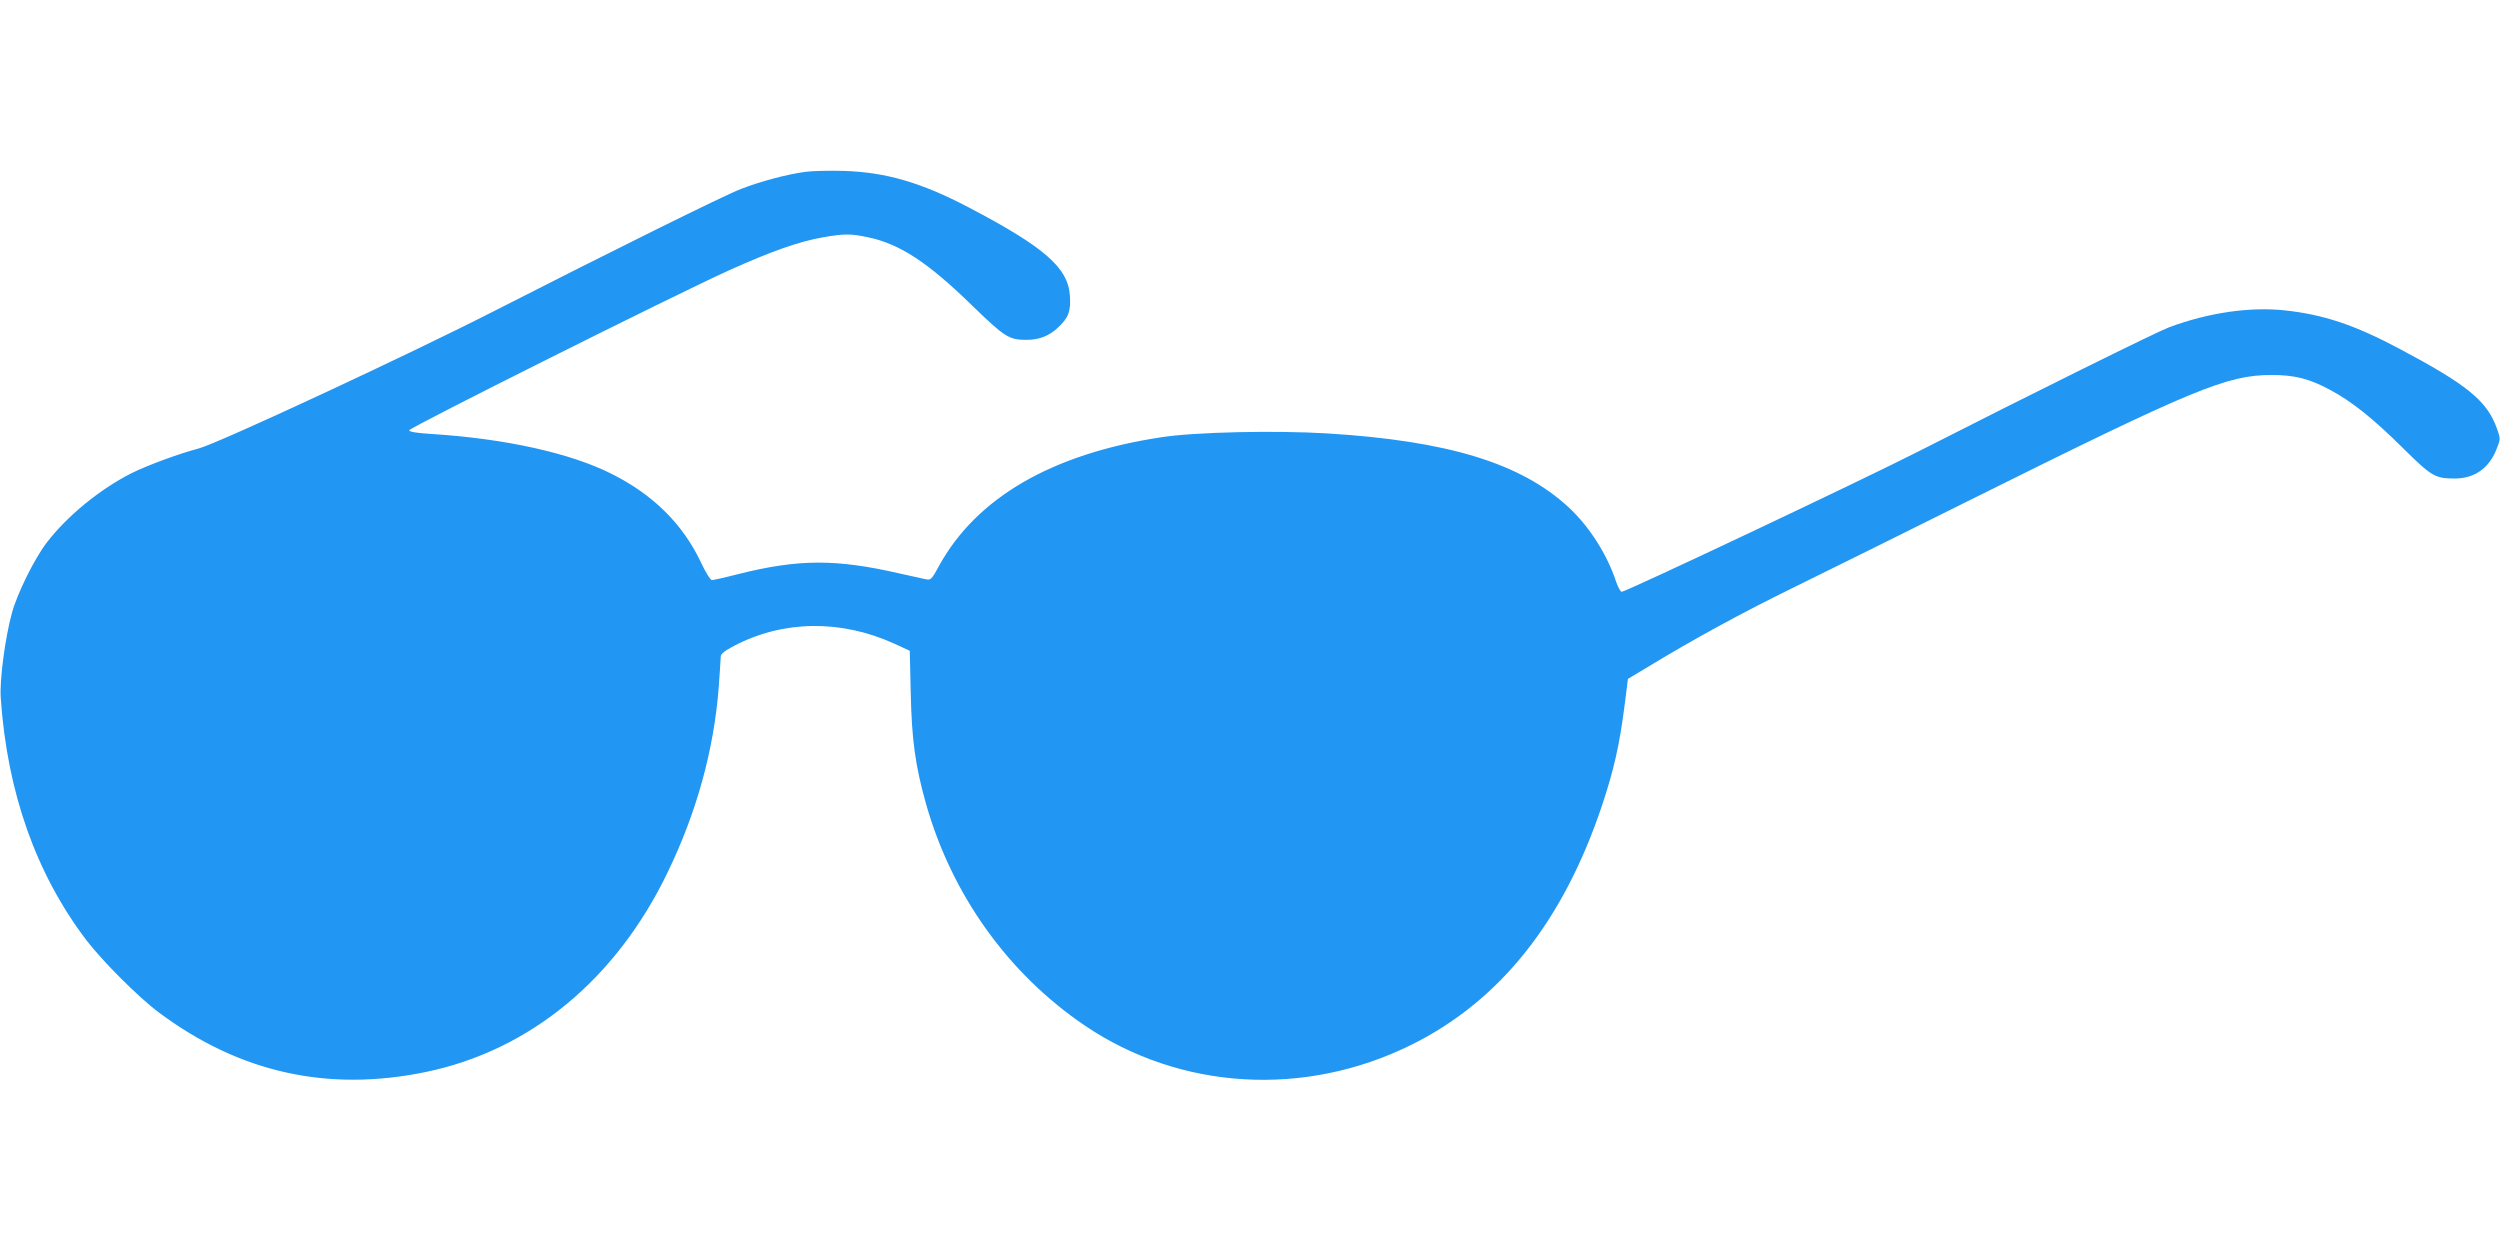
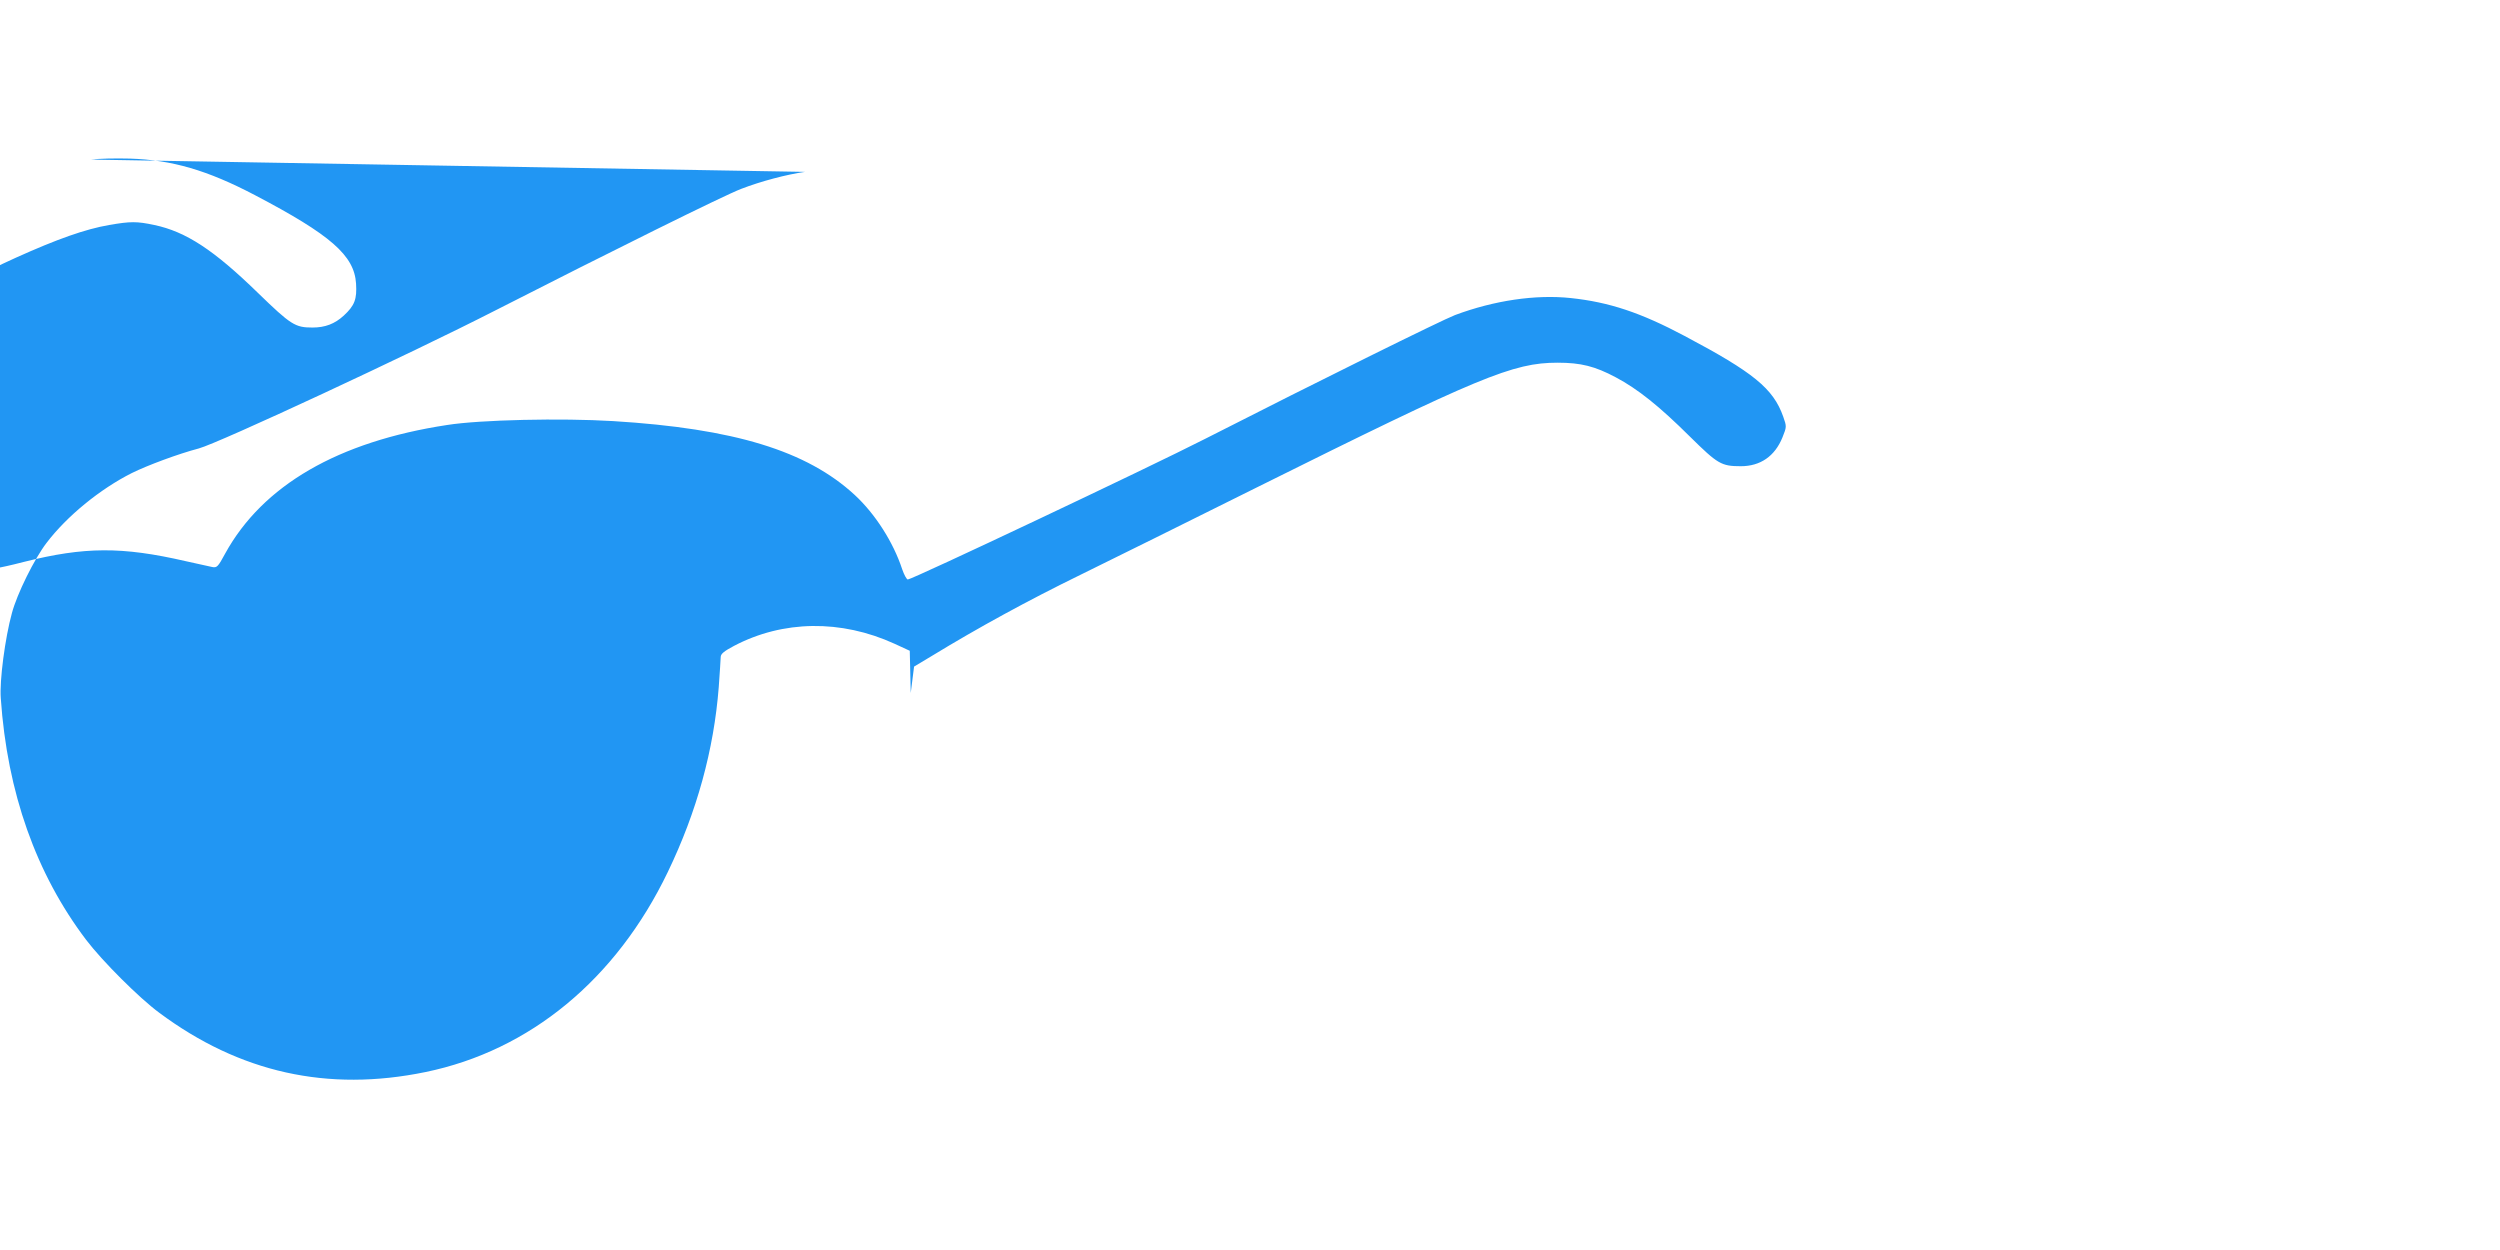
<svg xmlns="http://www.w3.org/2000/svg" version="1.0" width="1280pt" height="640pt" viewBox="0 0 1280 640" preserveAspectRatio="xMidYMid meet">
  <g transform="translate(0,640) scale(0.1,-0.1)" fill="#2196f3" stroke="none">
-     <path d="M4122 5520 c-94 -13 -226 -48 -327 -87 -85 -32 -666 -320 -1260 -623 -436 -223 -1416 -679 -1517 -706 -106 -28 -262 -86 -343 -126 -163 -82 -333 -221 -437 -358 -62 -81 -151 -261 -177 -359 -35 -127 -64 -347 -57 -436 33 -483 181 -899 437 -1237 82 -108 272 -298 374 -373 412 -307 863 -407 1363 -304 535 110 977 475 1241 1024 149 309 236 626 261 947 5 73 10 143 10 154 0 16 17 30 68 57 251 132 548 136 822 11 l78 -36 5 -216 c5 -239 23 -371 78 -567 132 -466 420 -869 812 -1135 490 -332 1126 -370 1672 -100 455 225 780 633 979 1231 60 181 88 306 114 508 l17 135 90 54 c241 147 496 286 760 415 159 78 563 278 898 445 1148 571 1318 642 1547 642 119 0 191 -18 298 -75 113 -60 223 -148 380 -304 142 -140 160 -151 260 -151 100 0 174 51 213 147 22 55 22 56 4 107 -51 144 -152 226 -505 413 -224 119 -385 173 -583 194 -179 19 -391 -12 -592 -87 -68 -26 -695 -336 -1280 -634 -284 -145 -1500 -720 -1522 -720 -6 0 -19 24 -29 53 -45 137 -137 282 -243 380 -245 226 -617 340 -1237 378 -263 16 -680 7 -850 -20 -558 -85 -944 -309 -1136 -658 -37 -69 -43 -74 -67 -69 -14 3 -75 17 -136 30 -326 75 -517 74 -828 -4 -65 -17 -125 -30 -132 -30 -8 0 -32 39 -54 86 -93 199 -246 351 -460 458 -210 106 -543 180 -921 204 -79 5 -115 11 -115 19 0 13 1359 693 1640 820 213 96 357 147 479 168 109 19 142 19 231 0 162 -34 305 -128 530 -347 170 -165 191 -178 280 -178 65 0 114 19 160 61 56 52 68 84 63 164 -9 144 -129 249 -518 453 -244 128 -424 180 -640 187 -74 2 -163 0 -198 -5z" />
+     <path d="M4122 5520 c-94 -13 -226 -48 -327 -87 -85 -32 -666 -320 -1260 -623 -436 -223 -1416 -679 -1517 -706 -106 -28 -262 -86 -343 -126 -163 -82 -333 -221 -437 -358 -62 -81 -151 -261 -177 -359 -35 -127 -64 -347 -57 -436 33 -483 181 -899 437 -1237 82 -108 272 -298 374 -373 412 -307 863 -407 1363 -304 535 110 977 475 1241 1024 149 309 236 626 261 947 5 73 10 143 10 154 0 16 17 30 68 57 251 132 548 136 822 11 l78 -36 5 -216 l17 135 90 54 c241 147 496 286 760 415 159 78 563 278 898 445 1148 571 1318 642 1547 642 119 0 191 -18 298 -75 113 -60 223 -148 380 -304 142 -140 160 -151 260 -151 100 0 174 51 213 147 22 55 22 56 4 107 -51 144 -152 226 -505 413 -224 119 -385 173 -583 194 -179 19 -391 -12 -592 -87 -68 -26 -695 -336 -1280 -634 -284 -145 -1500 -720 -1522 -720 -6 0 -19 24 -29 53 -45 137 -137 282 -243 380 -245 226 -617 340 -1237 378 -263 16 -680 7 -850 -20 -558 -85 -944 -309 -1136 -658 -37 -69 -43 -74 -67 -69 -14 3 -75 17 -136 30 -326 75 -517 74 -828 -4 -65 -17 -125 -30 -132 -30 -8 0 -32 39 -54 86 -93 199 -246 351 -460 458 -210 106 -543 180 -921 204 -79 5 -115 11 -115 19 0 13 1359 693 1640 820 213 96 357 147 479 168 109 19 142 19 231 0 162 -34 305 -128 530 -347 170 -165 191 -178 280 -178 65 0 114 19 160 61 56 52 68 84 63 164 -9 144 -129 249 -518 453 -244 128 -424 180 -640 187 -74 2 -163 0 -198 -5z" />
  </g>
</svg>